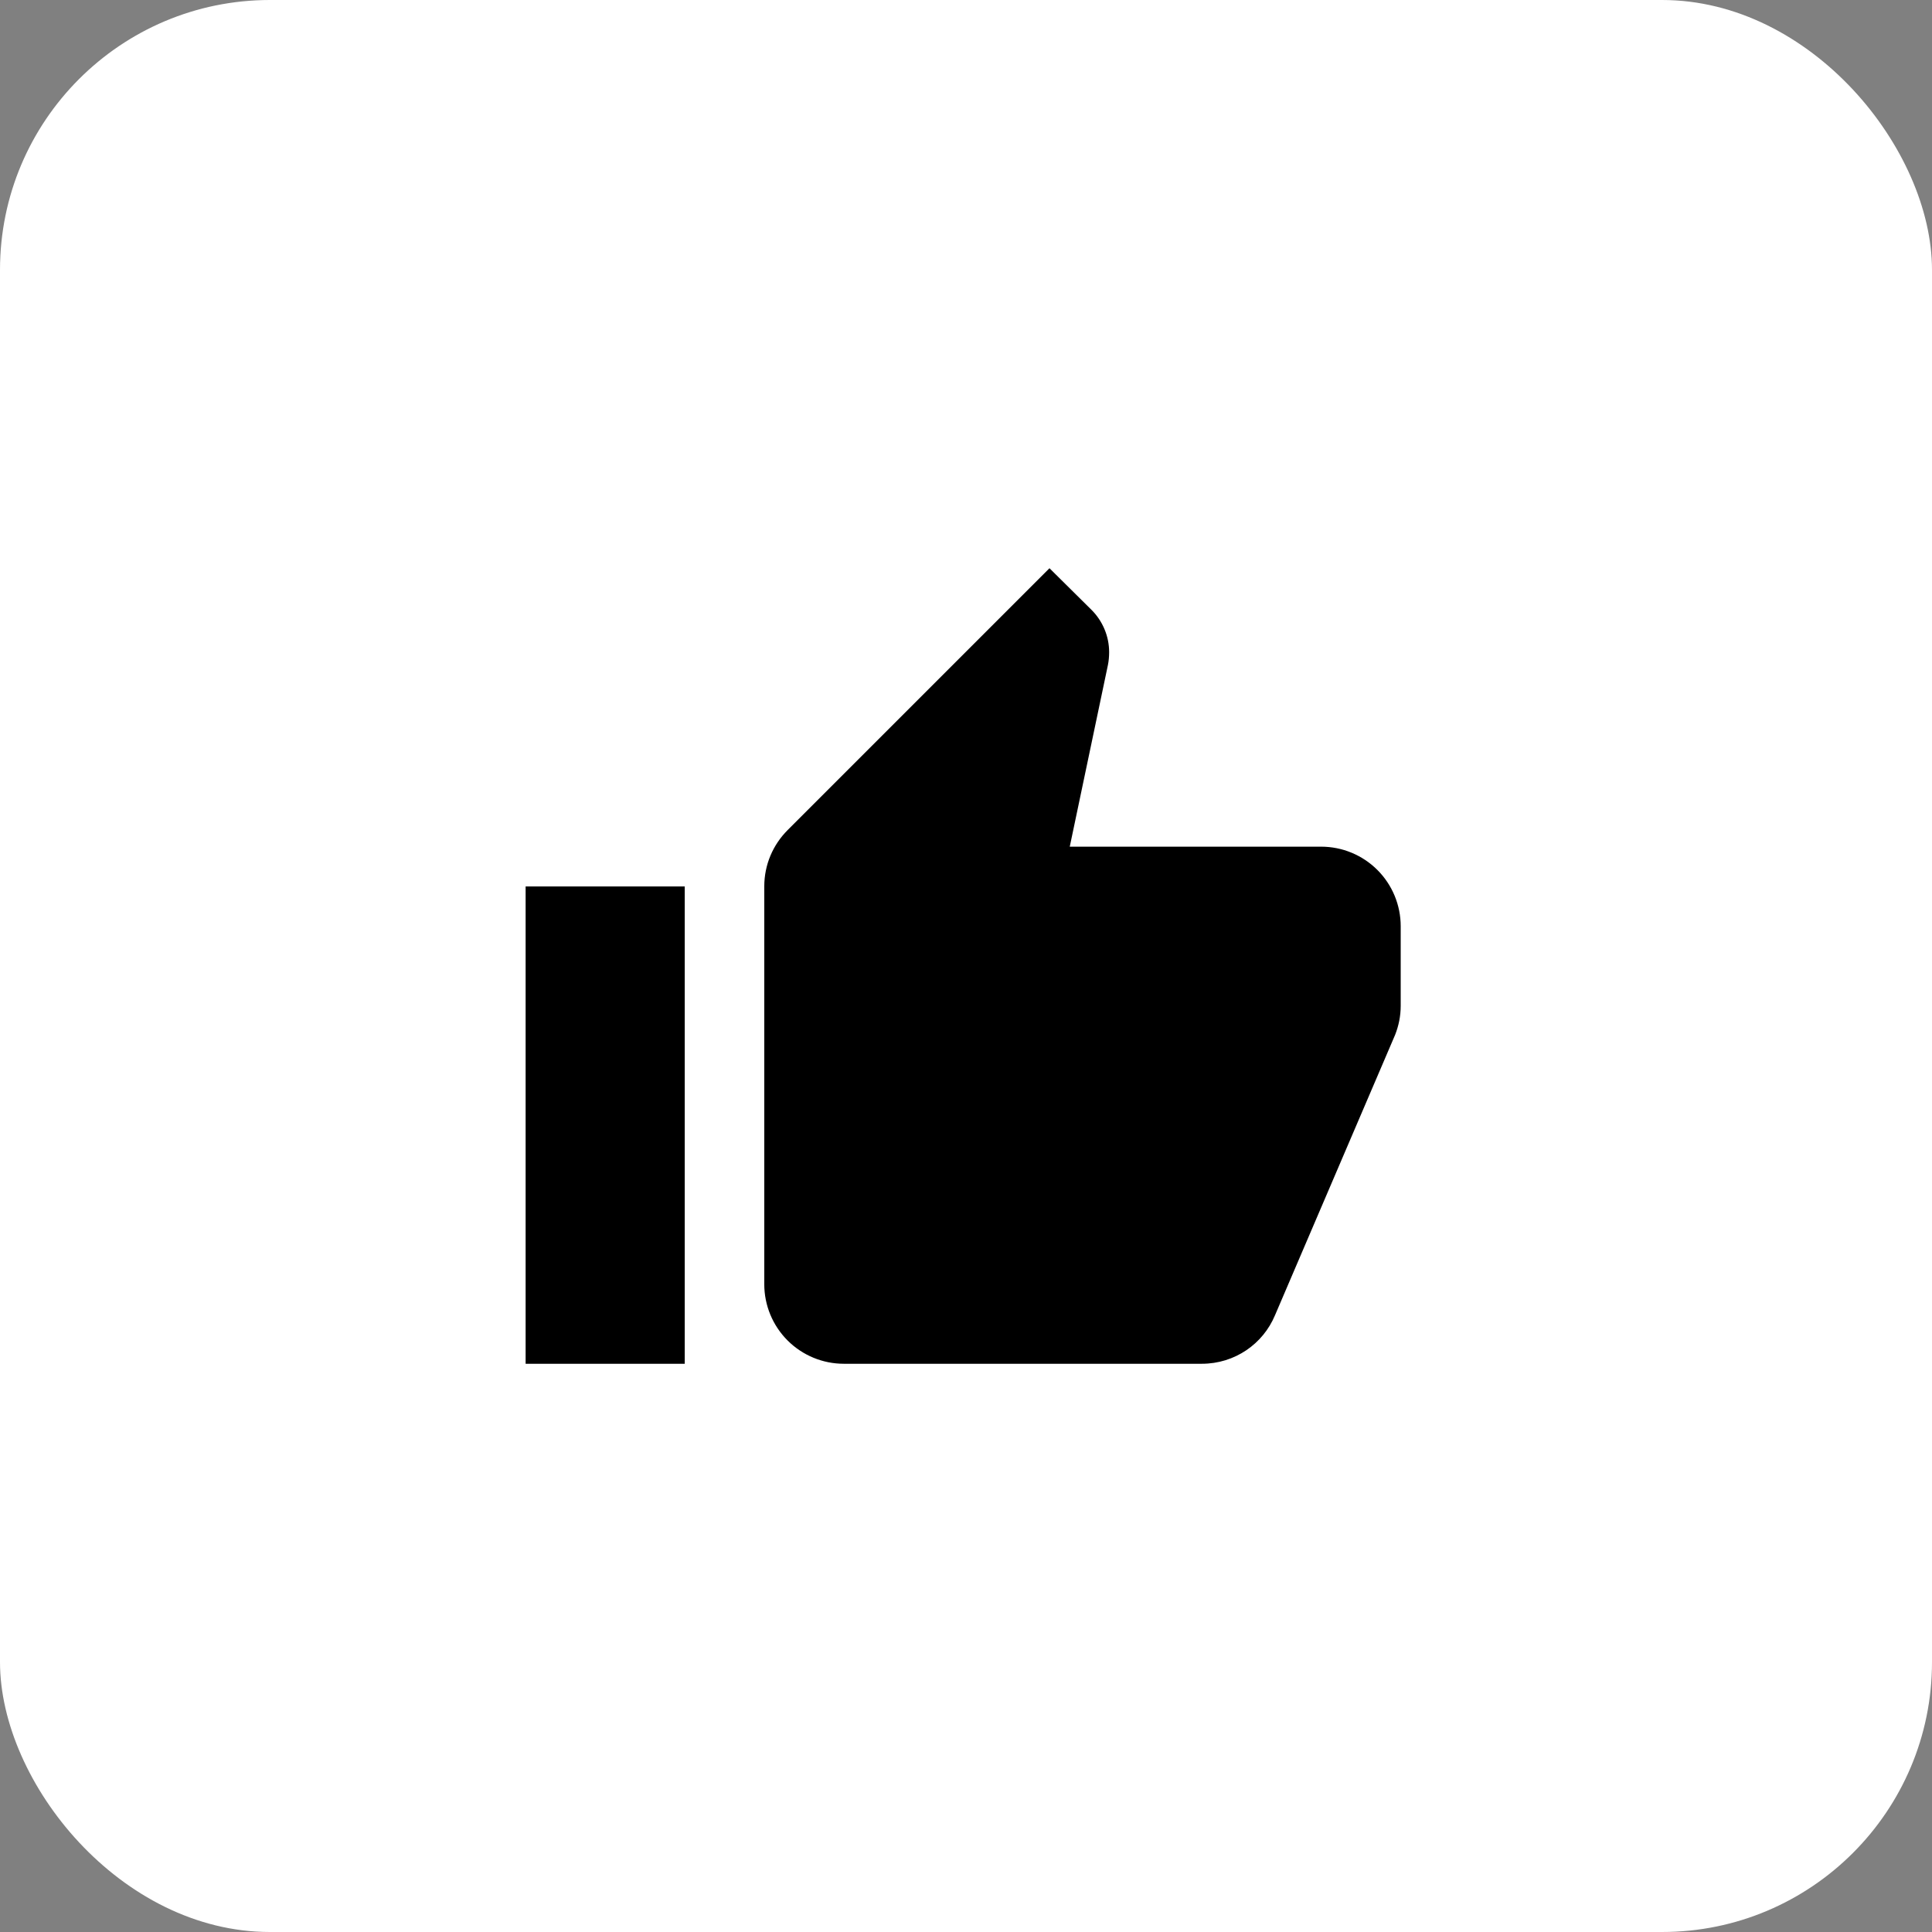
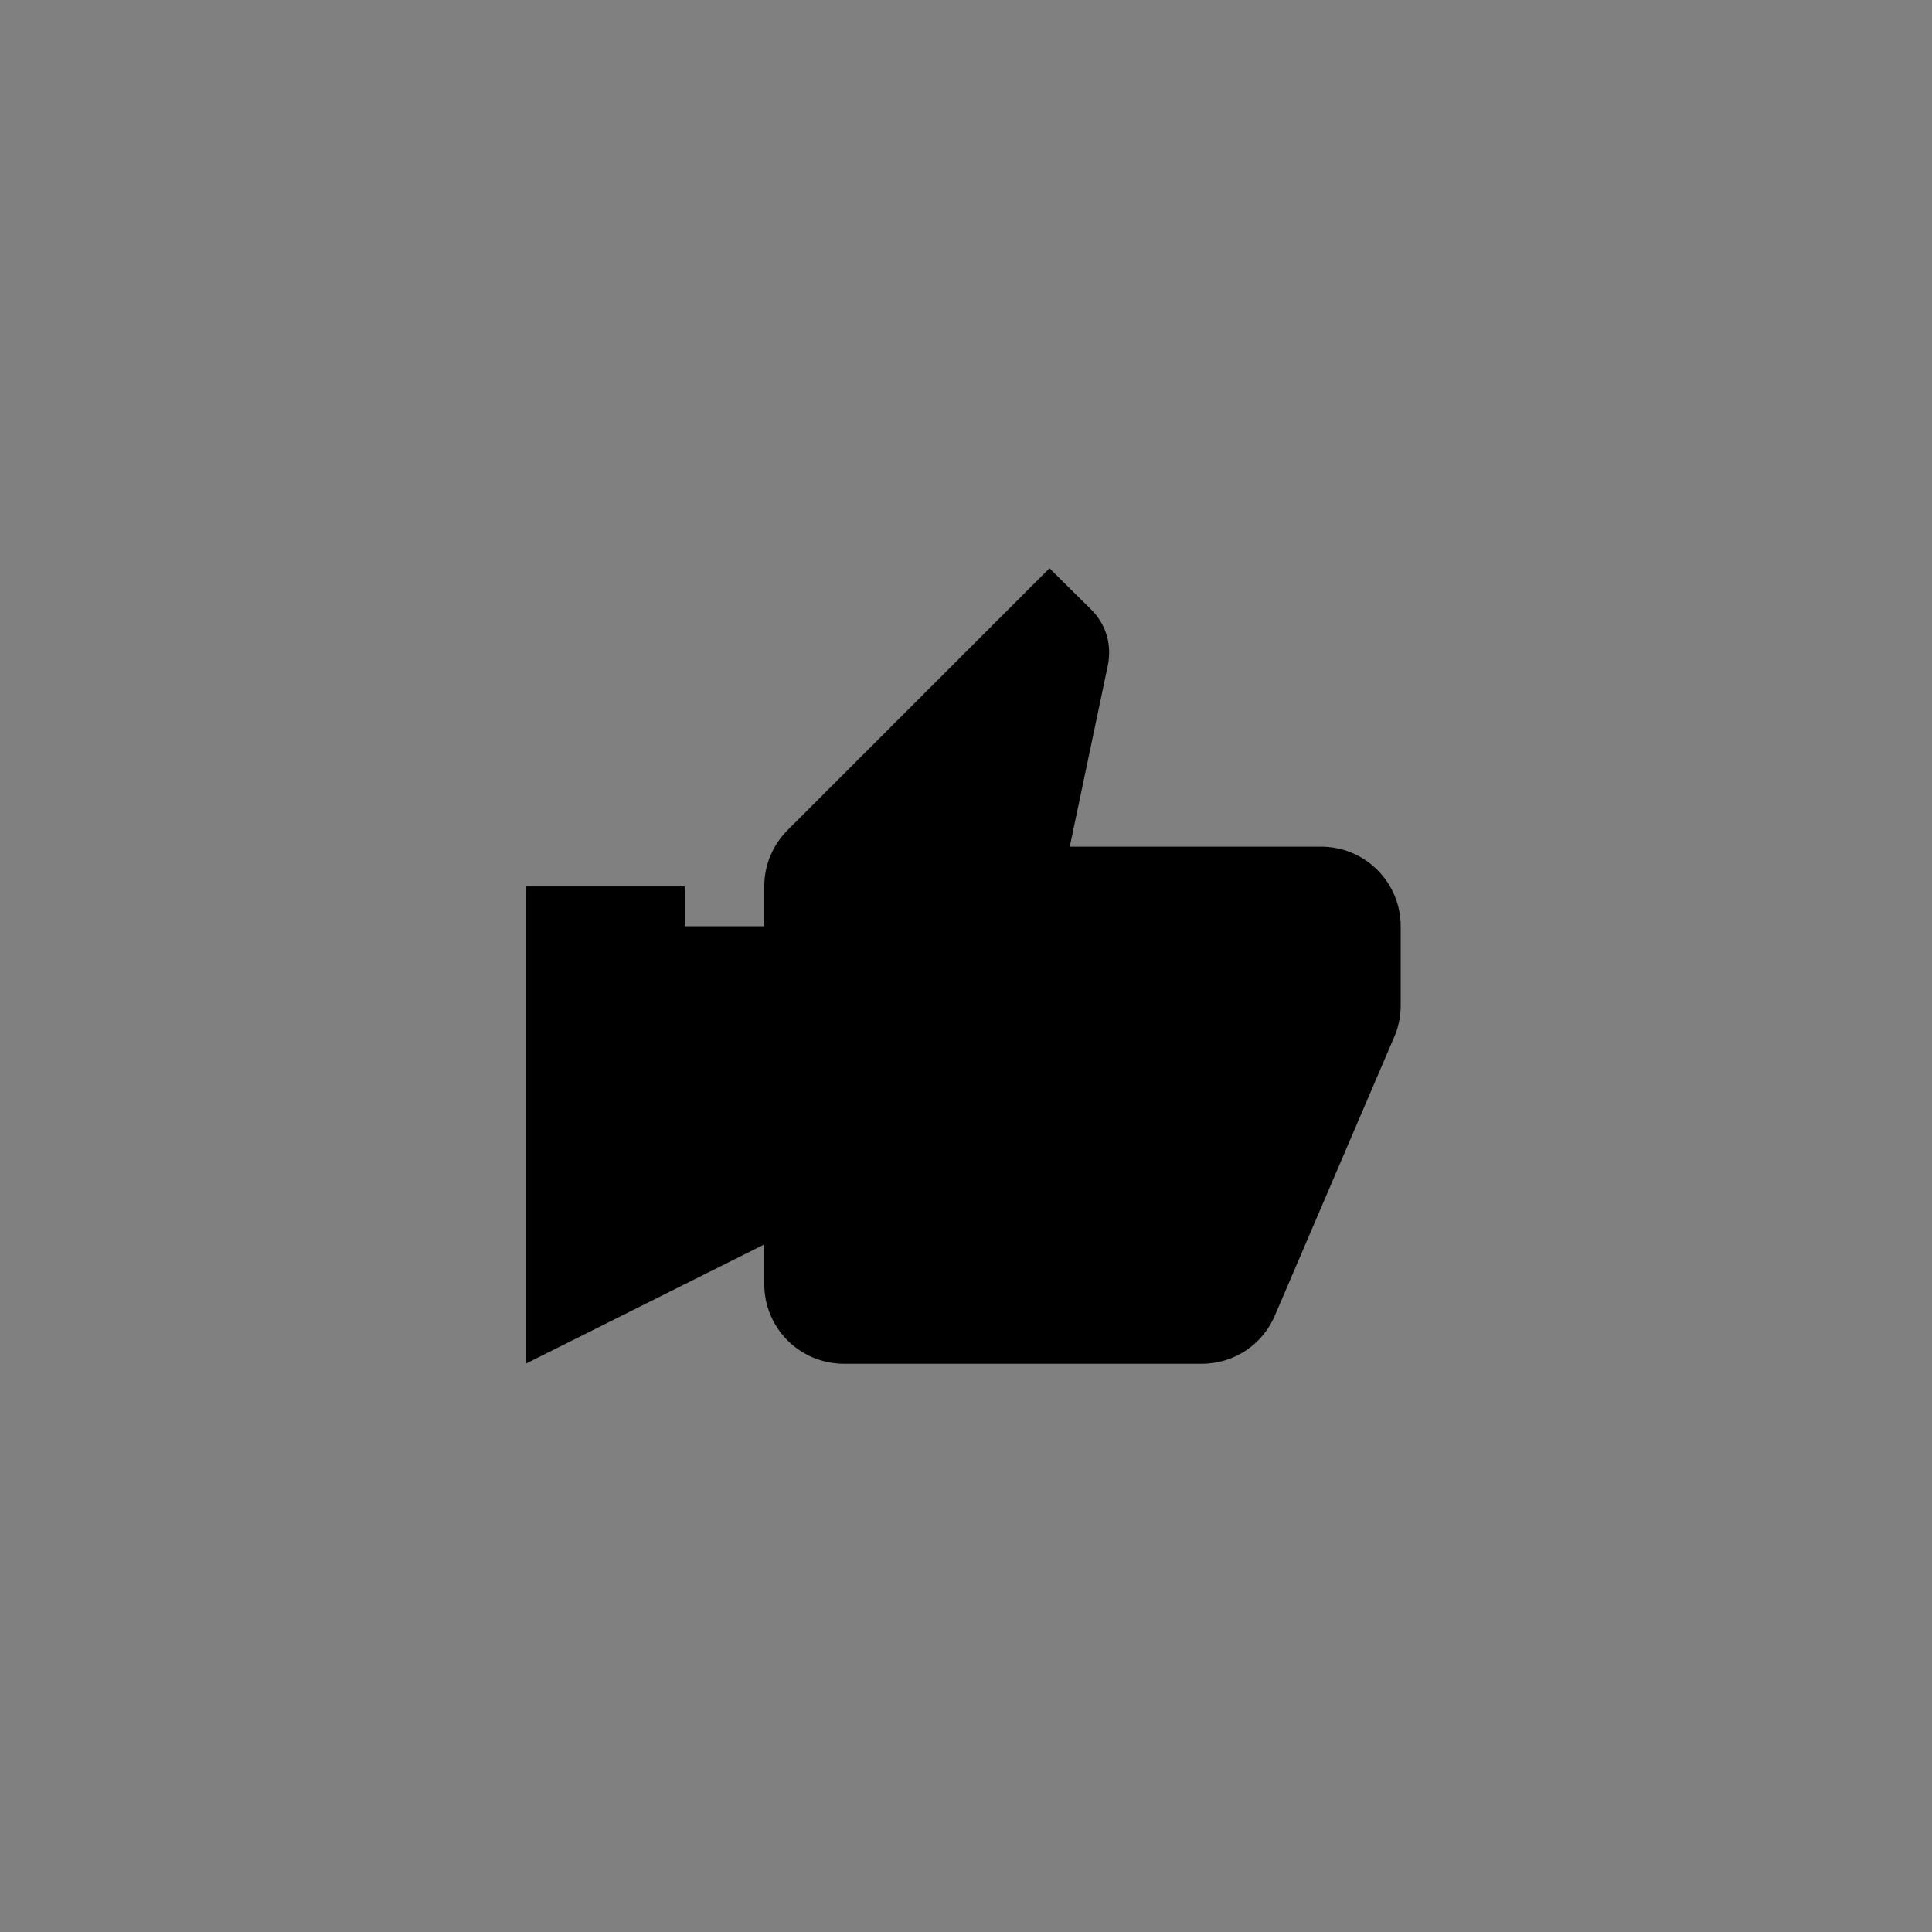
<svg xmlns="http://www.w3.org/2000/svg" width="136" height="136" viewBox="0 0 136 136" fill="none">
  <rect x="0" y="0" width="136" height="136" fill="#808080" stroke="none" />
-   <rect width="136" height="136" rx="19" fill="white" />
-   <path d="M98.6 65.2C98.6 63.715 98.01 62.29 96.96 61.24C95.91 60.19 94.485 59.6 93 59.6H75.304L77.992 46.804C78.048 46.524 78.076 46.216 78.076 45.908C78.076 44.76 77.6 43.696 76.844 42.94L73.876 40L55.452 58.424C54.416 59.46 53.8 60.86 53.8 62.4V90.4C53.8 91.885 54.39 93.31 55.44 94.36C56.49 95.41 57.915 96 59.4 96H84.6C86.924 96 88.912 94.6 89.752 92.584L98.208 72.844C98.46 72.2 98.6 71.528 98.6 70.8V65.2ZM37 96H48.2V62.4H37V96Z" fill="black" />
+   <path d="M98.6 65.2C98.6 63.715 98.01 62.29 96.96 61.24C95.91 60.19 94.485 59.6 93 59.6H75.304L77.992 46.804C78.048 46.524 78.076 46.216 78.076 45.908C78.076 44.76 77.6 43.696 76.844 42.94L73.876 40L55.452 58.424C54.416 59.46 53.8 60.86 53.8 62.4V90.4C53.8 91.885 54.39 93.31 55.44 94.36C56.49 95.41 57.915 96 59.4 96H84.6C86.924 96 88.912 94.6 89.752 92.584L98.208 72.844C98.46 72.2 98.6 71.528 98.6 70.8V65.2ZH48.2V62.4H37V96Z" fill="black" />
</svg>